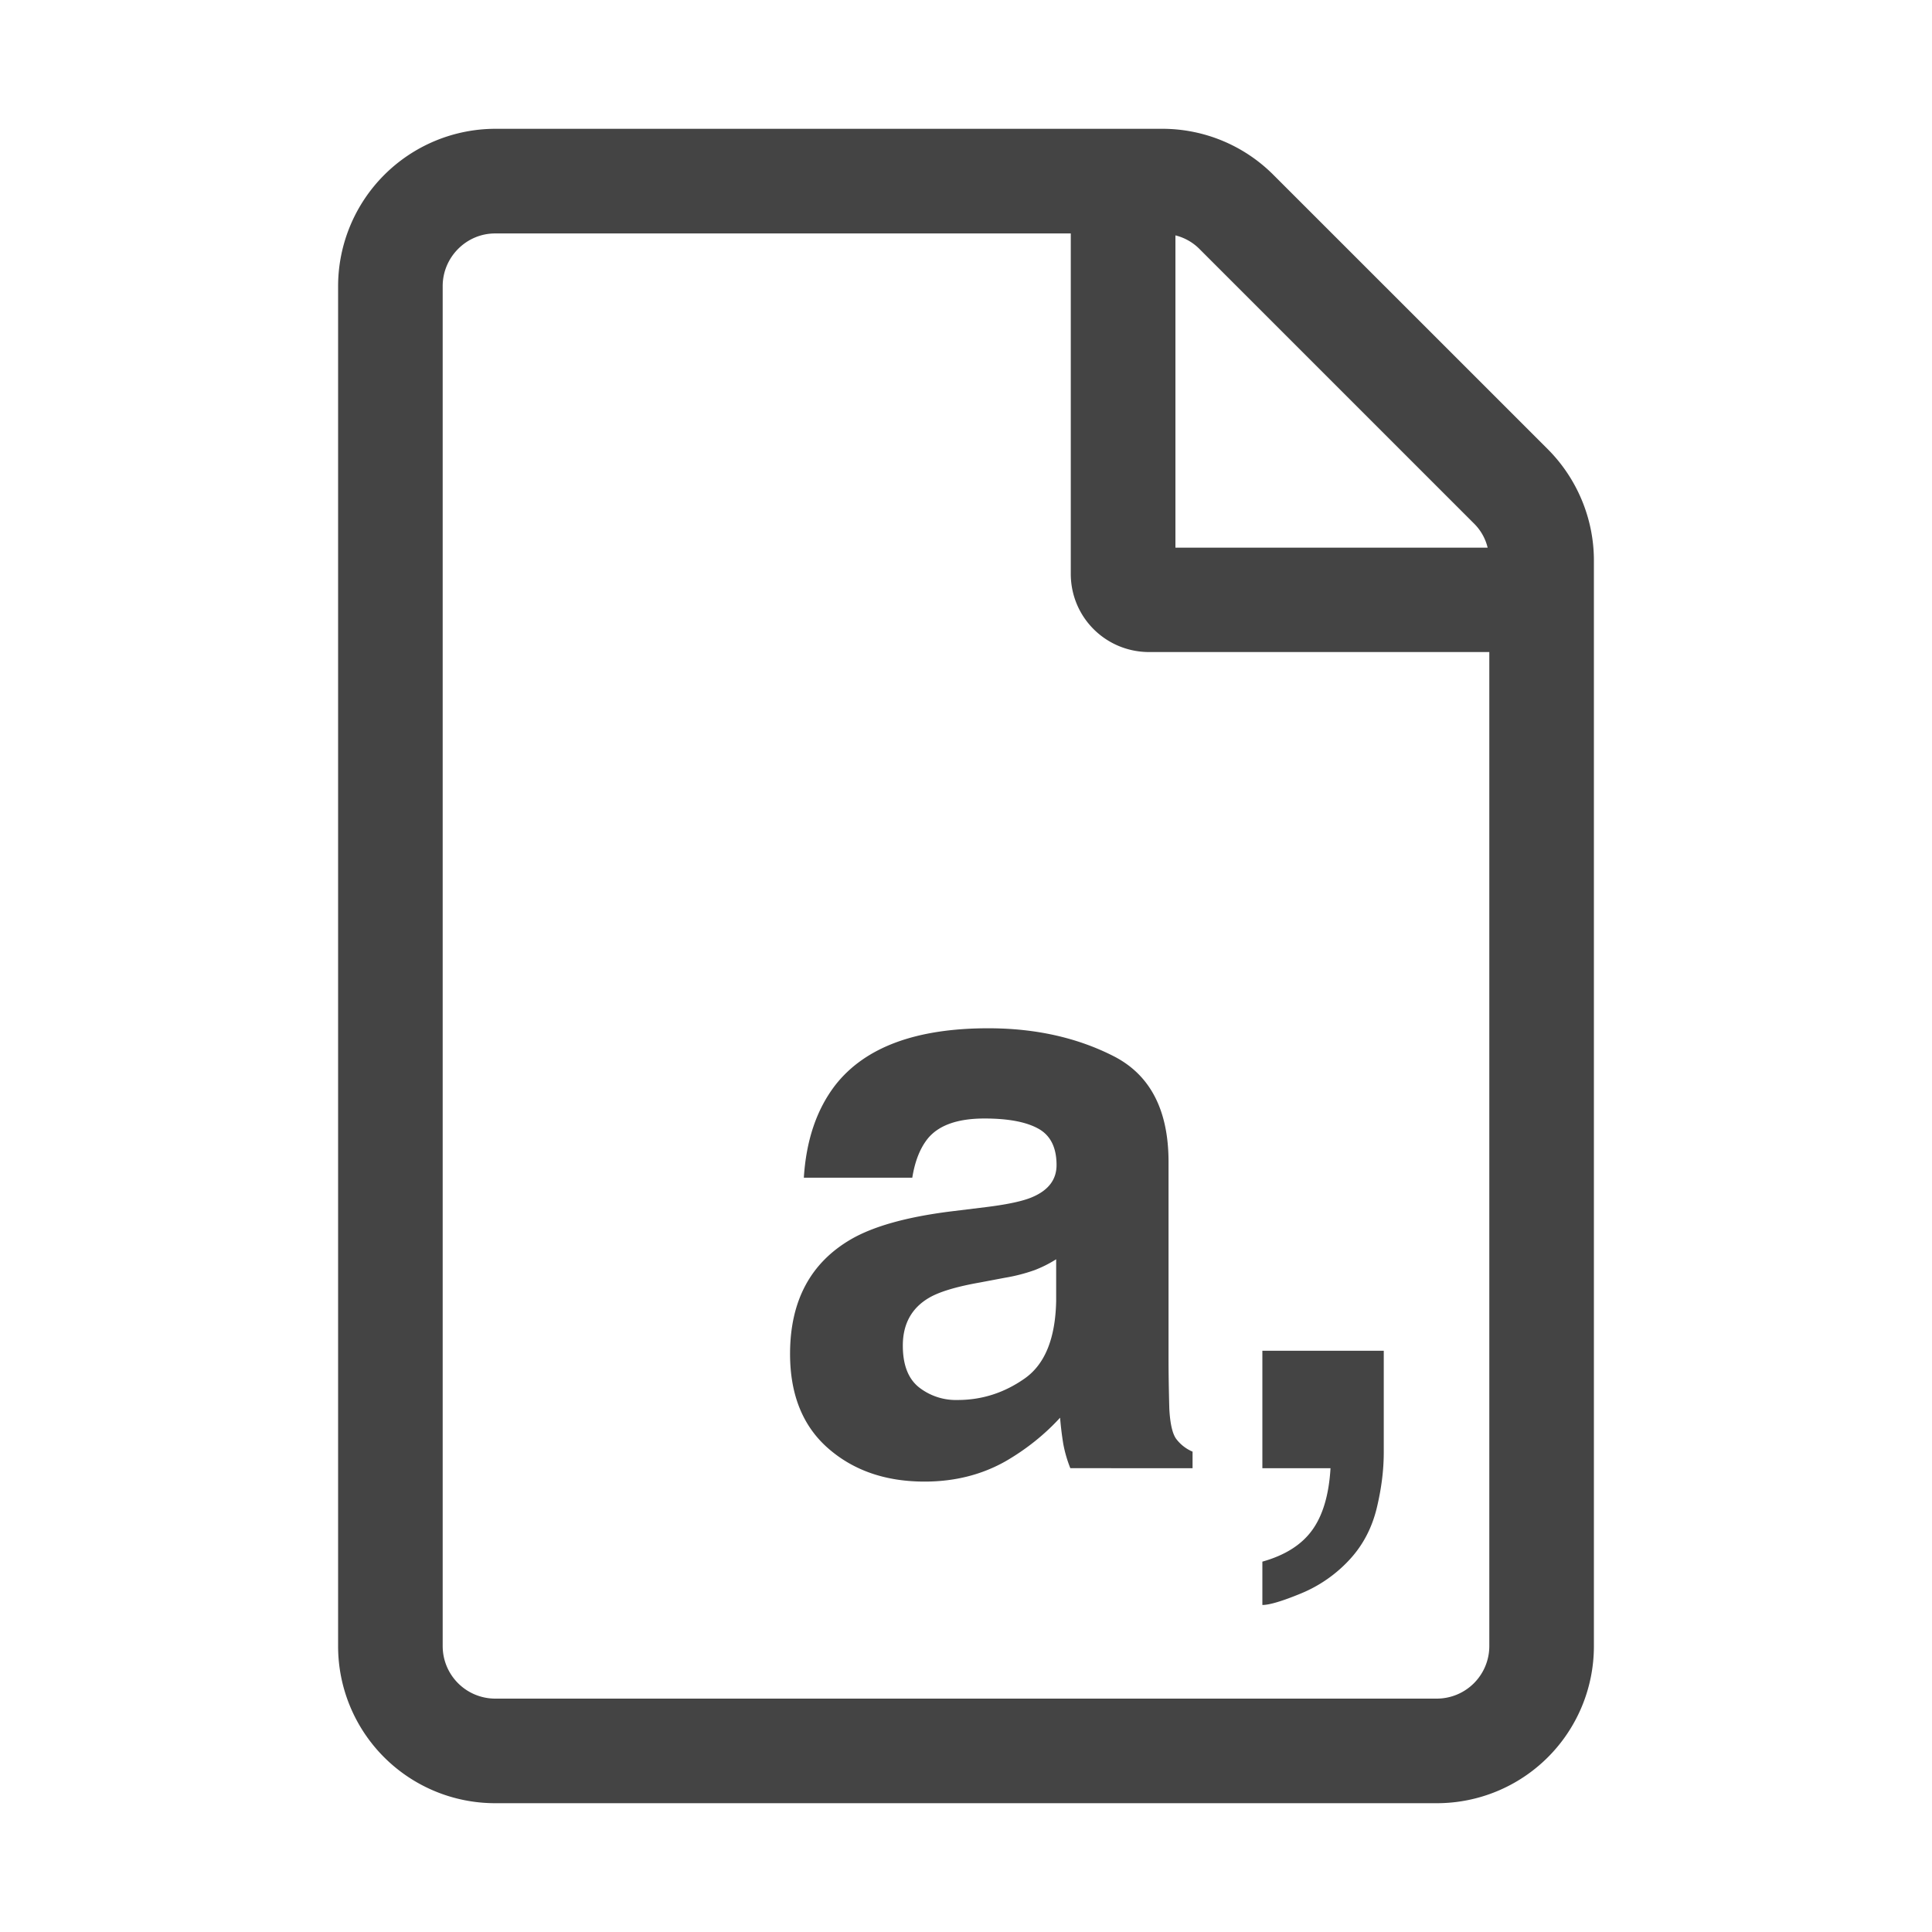
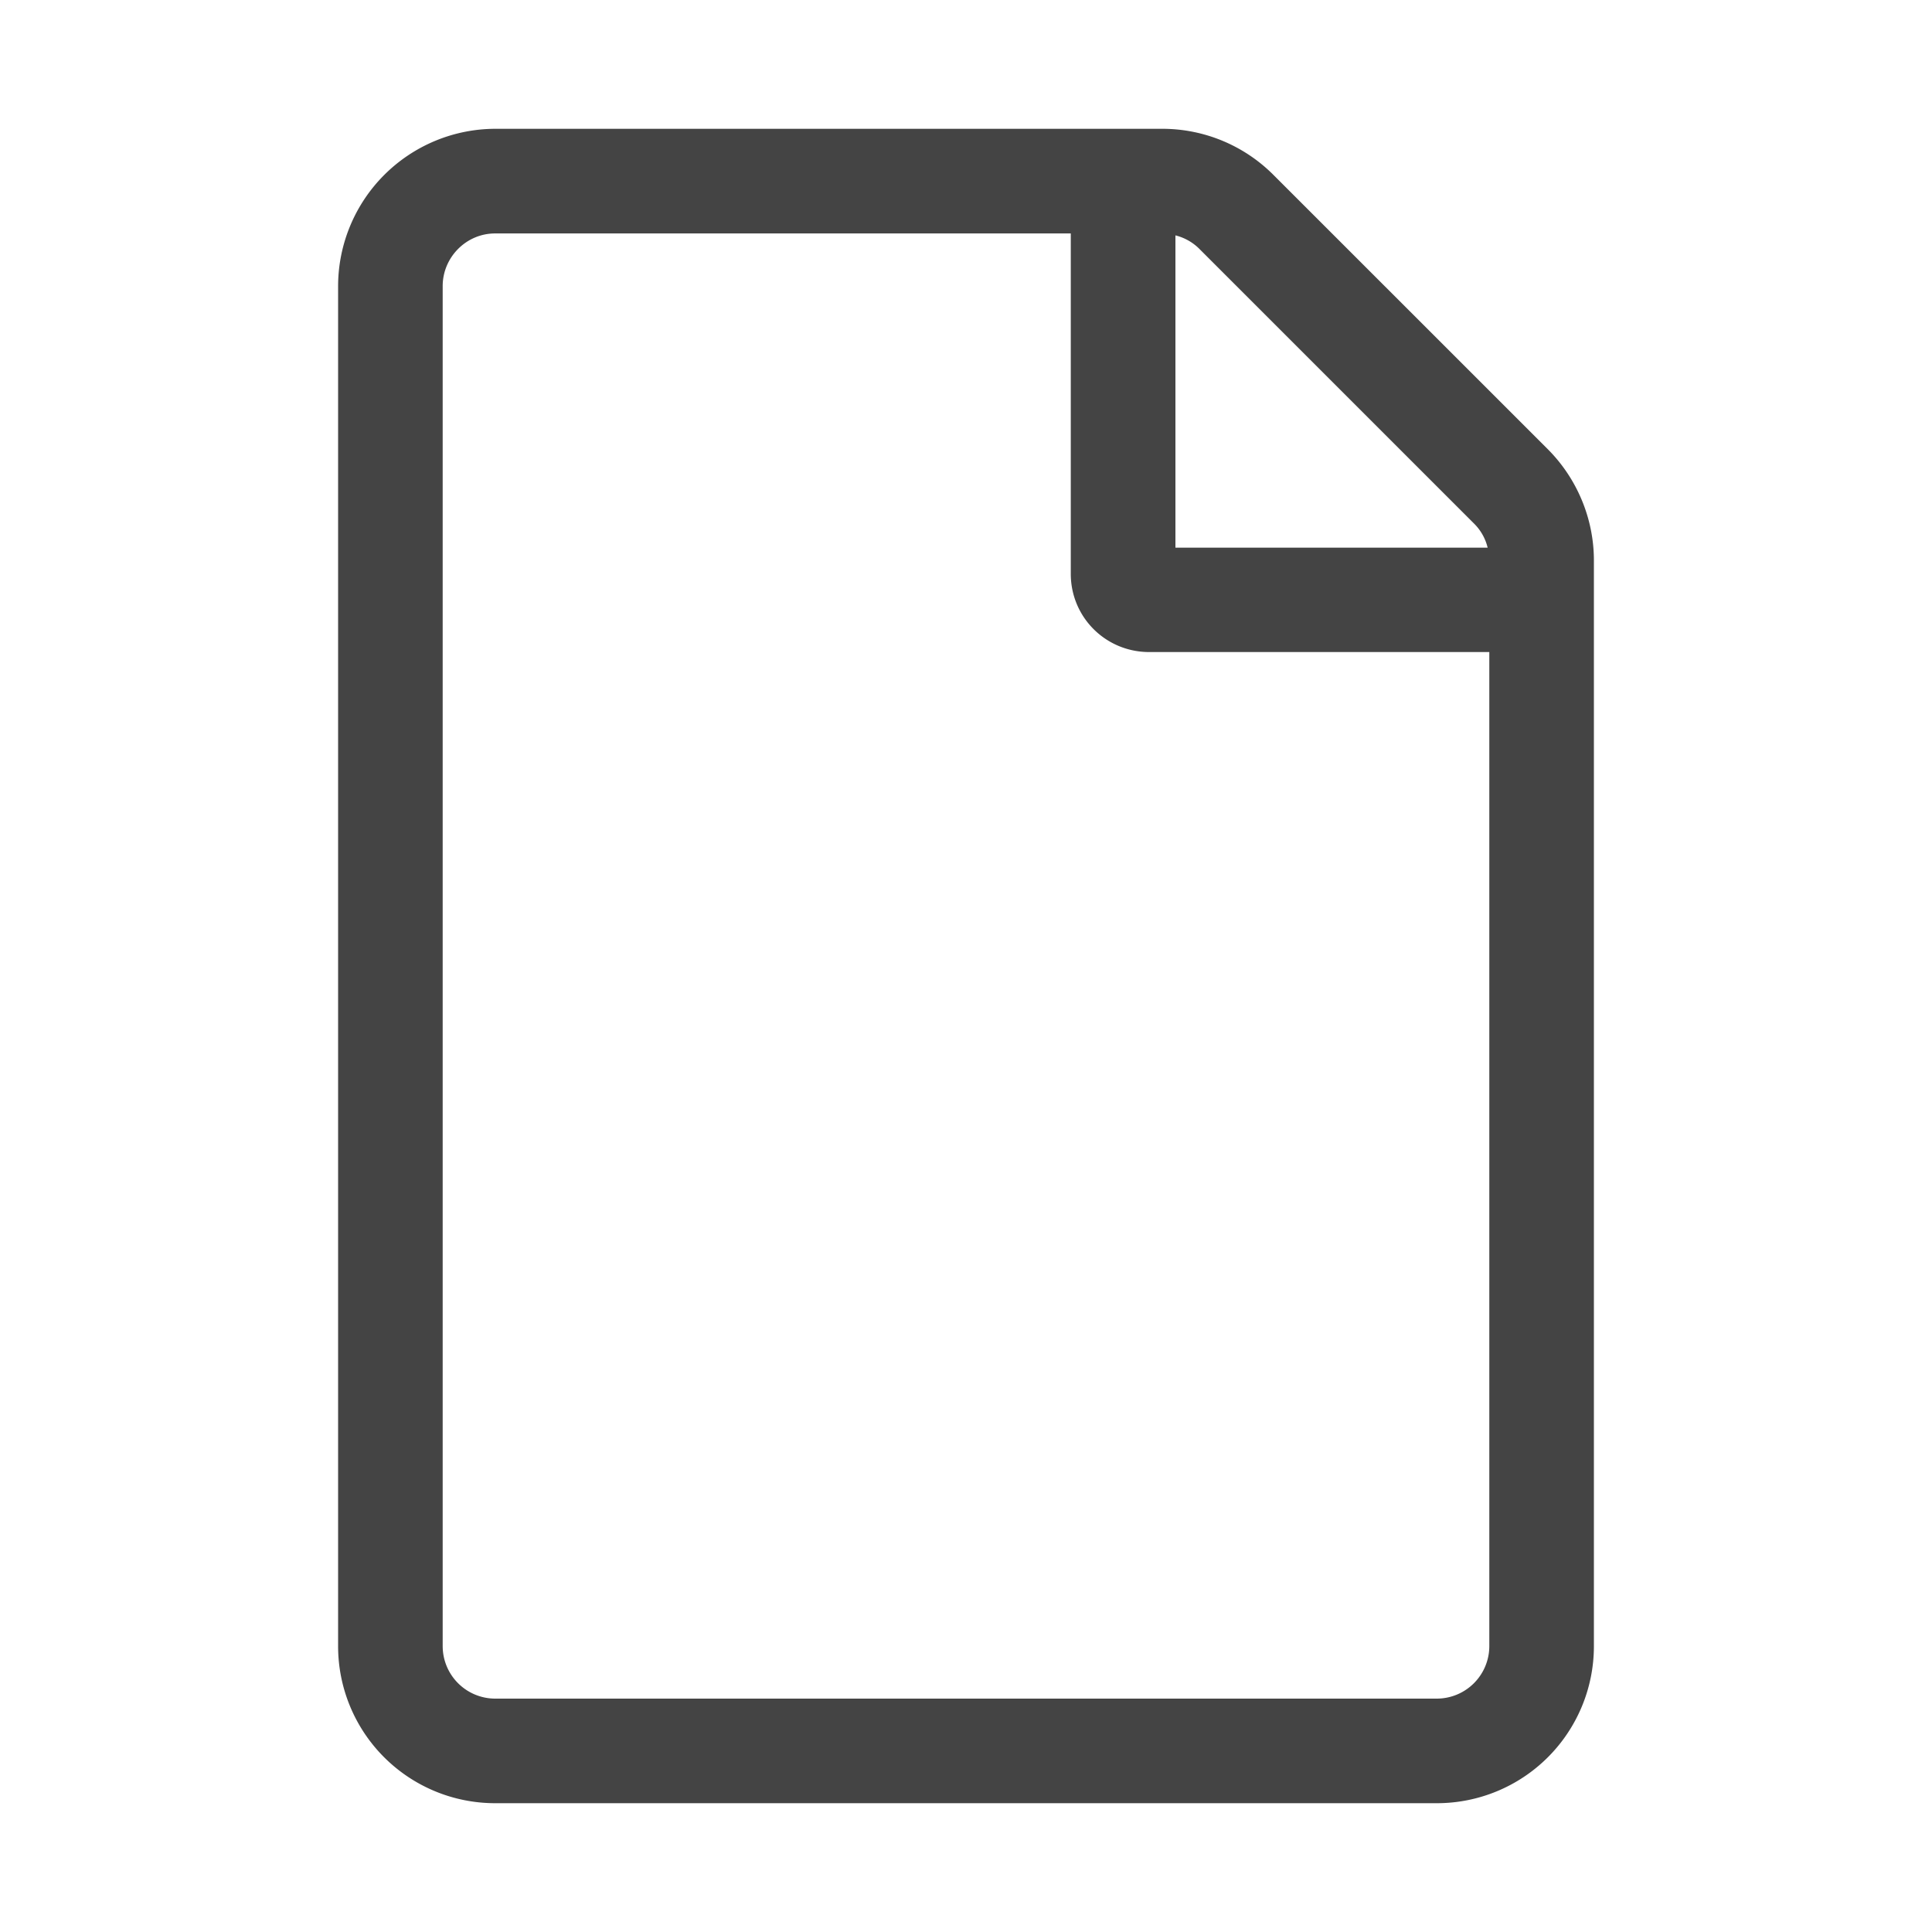
<svg xmlns="http://www.w3.org/2000/svg" viewBox="0 0 30 30" fill-rule="evenodd" clip-rule="evenodd" stroke-linejoin="round" stroke-miterlimit="2">
  <g fill="#444" fill-rule="nonzero">
    <path d="M24.034 6.975l-4.26-4.259A2.436 2.436 0 0018.054 2H7.687A2.446 2.446 0 005.25 4.442v21.121A2.438 2.438 0 007.687 28h14.626a2.438 2.438 0 002.437-2.437V8.702c0-.645-.259-1.269-.716-1.727zm-5.782-3.32a.795.795 0 01.375.213l4.26 4.26a.785.785 0 01.213.376h-4.848V3.655zm4.874 21.908a.816.816 0 01-.813.813H7.687a.816.816 0 01-.813-.813V4.442c0-.447.366-.817.813-.817h8.94V8.91c0 .675.543 1.215 1.218 1.215h5.281v15.438z" />
-     <path d="M16.4 19.554a1.9 1.9 0 01-.334.168 2.698 2.698 0 01-.462.119l-.391.074c-.368.065-.631.145-.79.239-.269.159-.404.406-.404.74 0 .298.083.513.248.646a.93.93 0 00.603.199c.375 0 .721-.11 1.037-.331.317-.22.481-.622.493-1.205v-.649zm-1.059-.814c.322-.041.553-.092.692-.153.249-.107.373-.272.373-.496 0-.274-.095-.462-.284-.566-.19-.105-.469-.157-.836-.157-.412 0-.704.102-.875.306-.123.151-.204.356-.245.613h-1.684c.037-.584.2-1.063.49-1.439.461-.588 1.253-.881 2.375-.881.731 0 1.38.145 1.947.434.567.29.851.837.851 1.641v3.06c0 .213.004.47.012.772.012.228.047.383.104.465a.622.622 0 00.257.202v.257H16.62a1.985 1.985 0 01-.11-.38 5.039 5.039 0 01-.049-.404c-.24.262-.518.484-.832.668-.376.216-.8.324-1.273.324-.604 0-1.103-.172-1.497-.517-.394-.345-.591-.834-.591-1.466 0-.82.316-1.414.949-1.781.347-.2.857-.343 1.53-.429l.594-.073zM19.602 24.249c.35-.098.609-.261.774-.49.165-.228.26-.549.284-.961h-1.058v-1.824h1.885v1.579c0 .278-.037.567-.11.869-.074.302-.21.564-.41.784a2.126 2.126 0 01-.763.536c-.291.12-.492.18-.602.18v-.673z" />
  </g>
</svg>